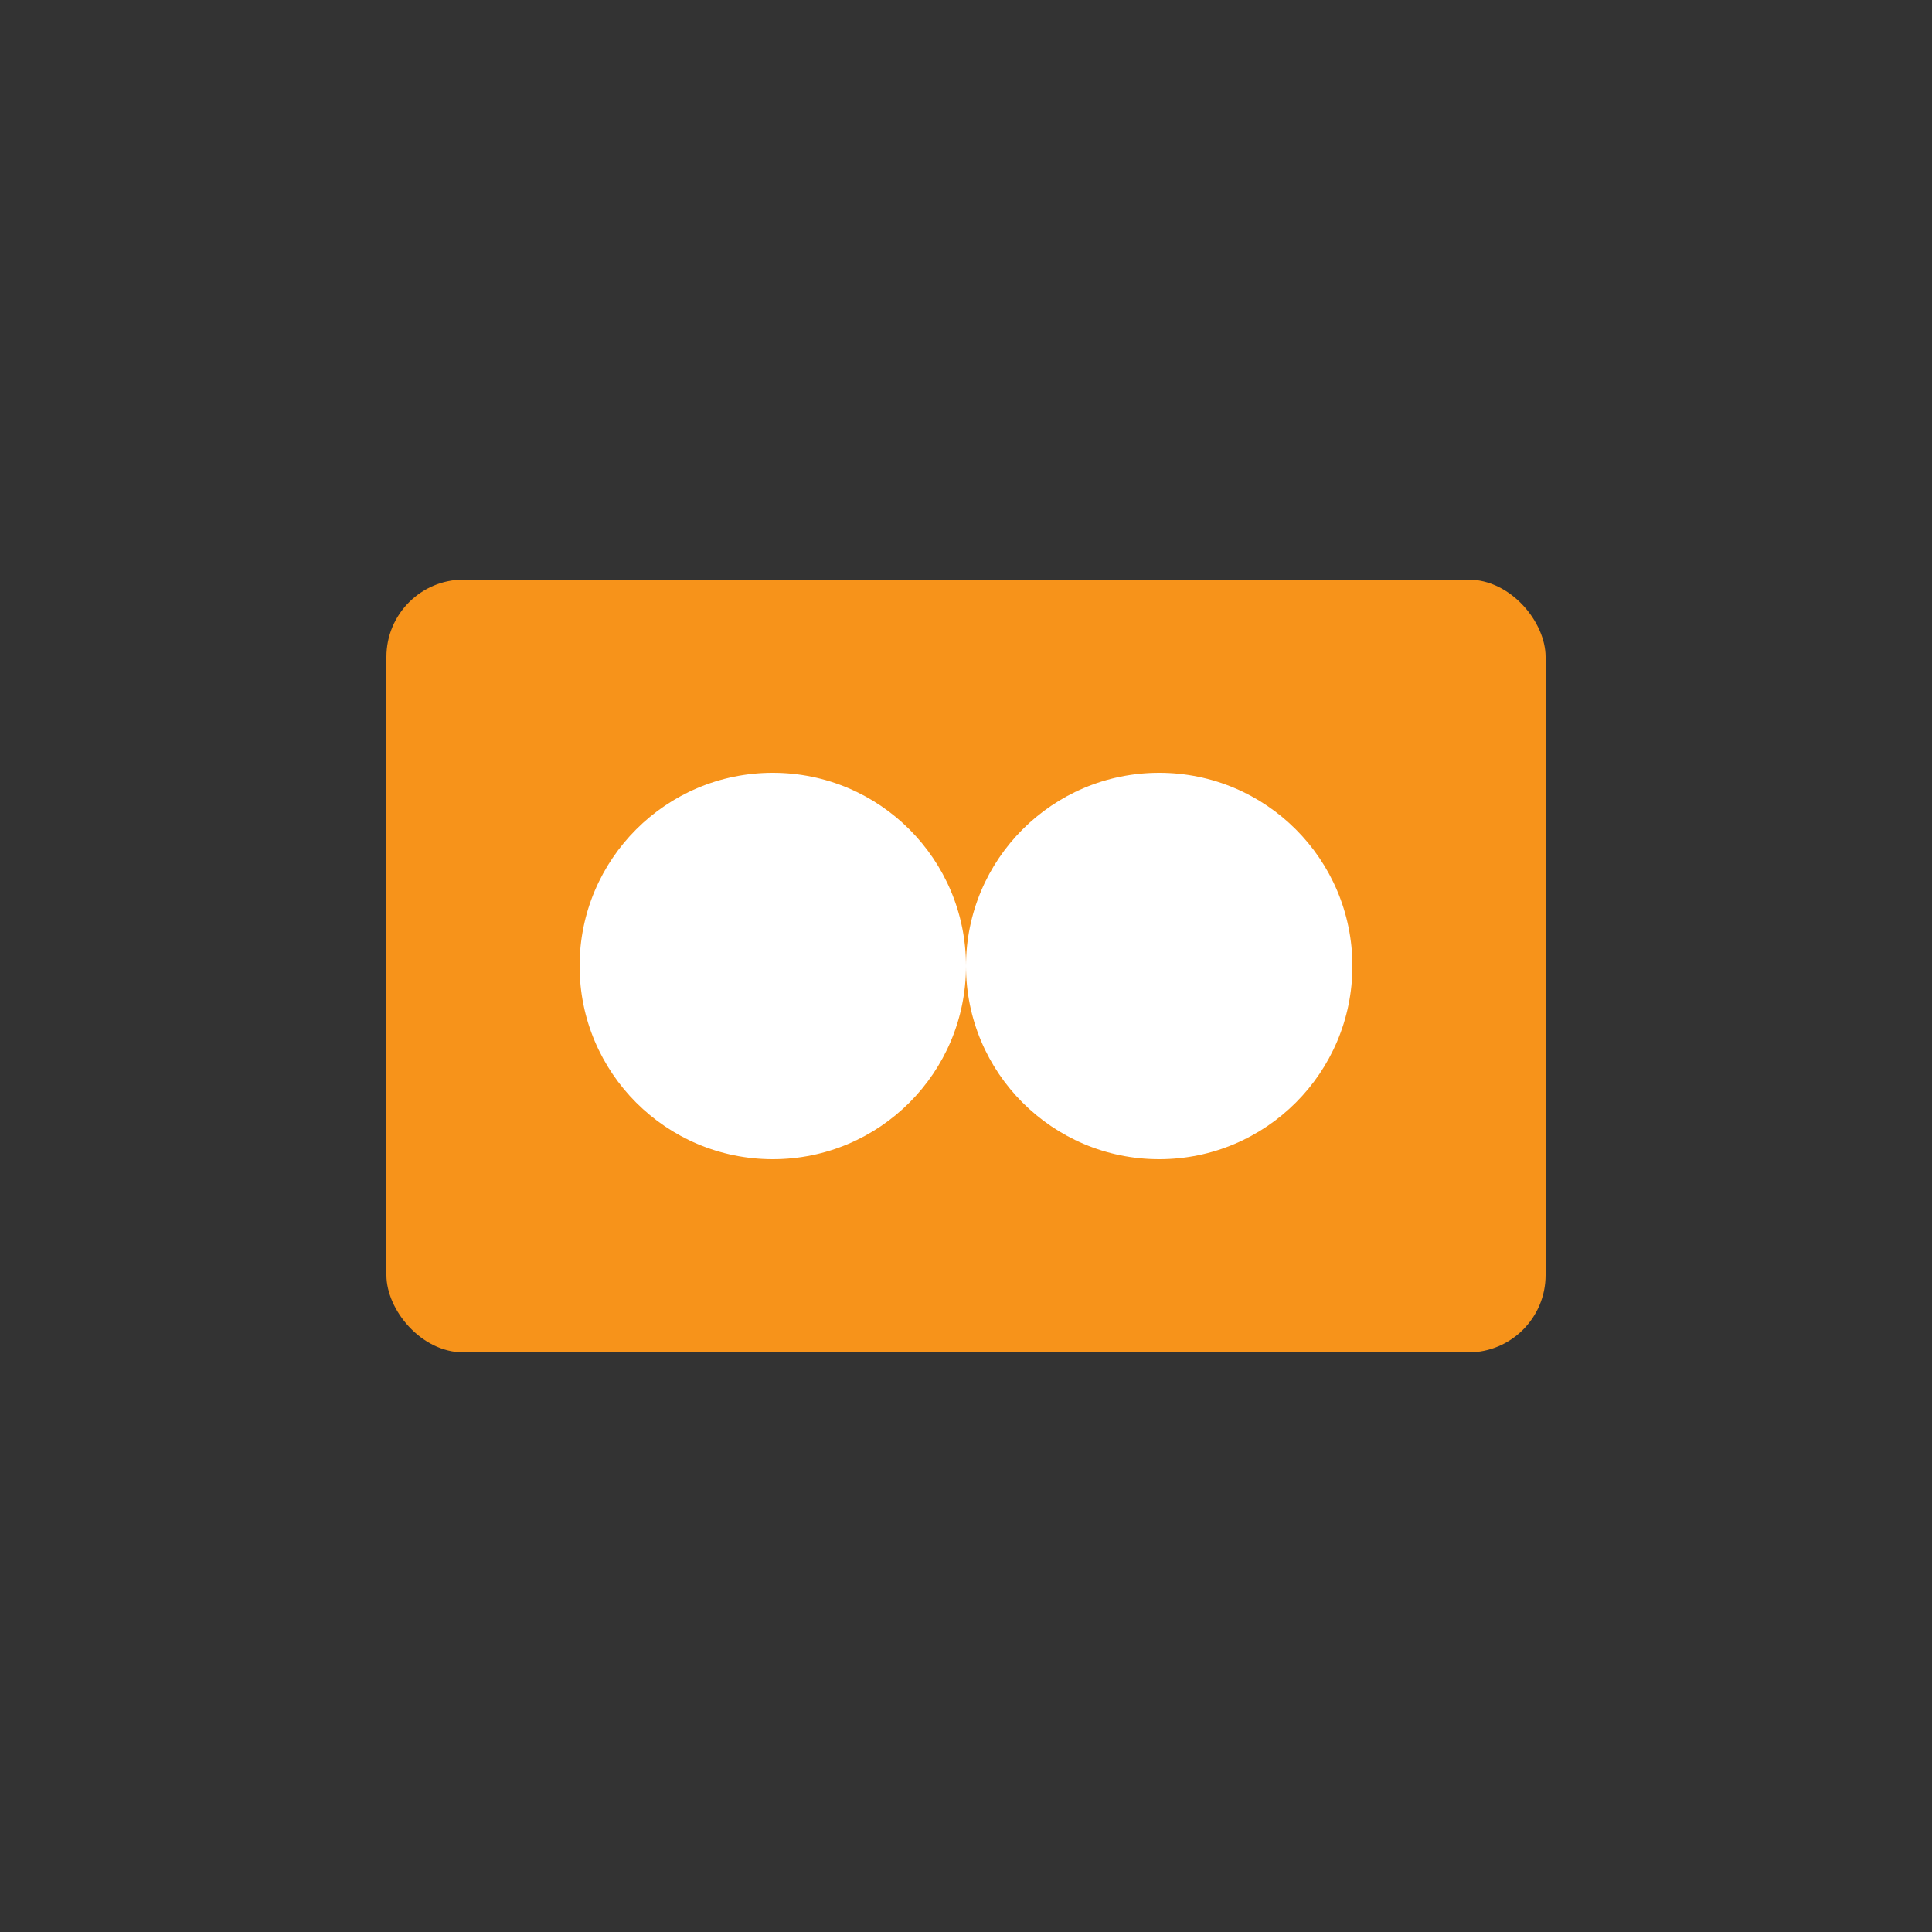
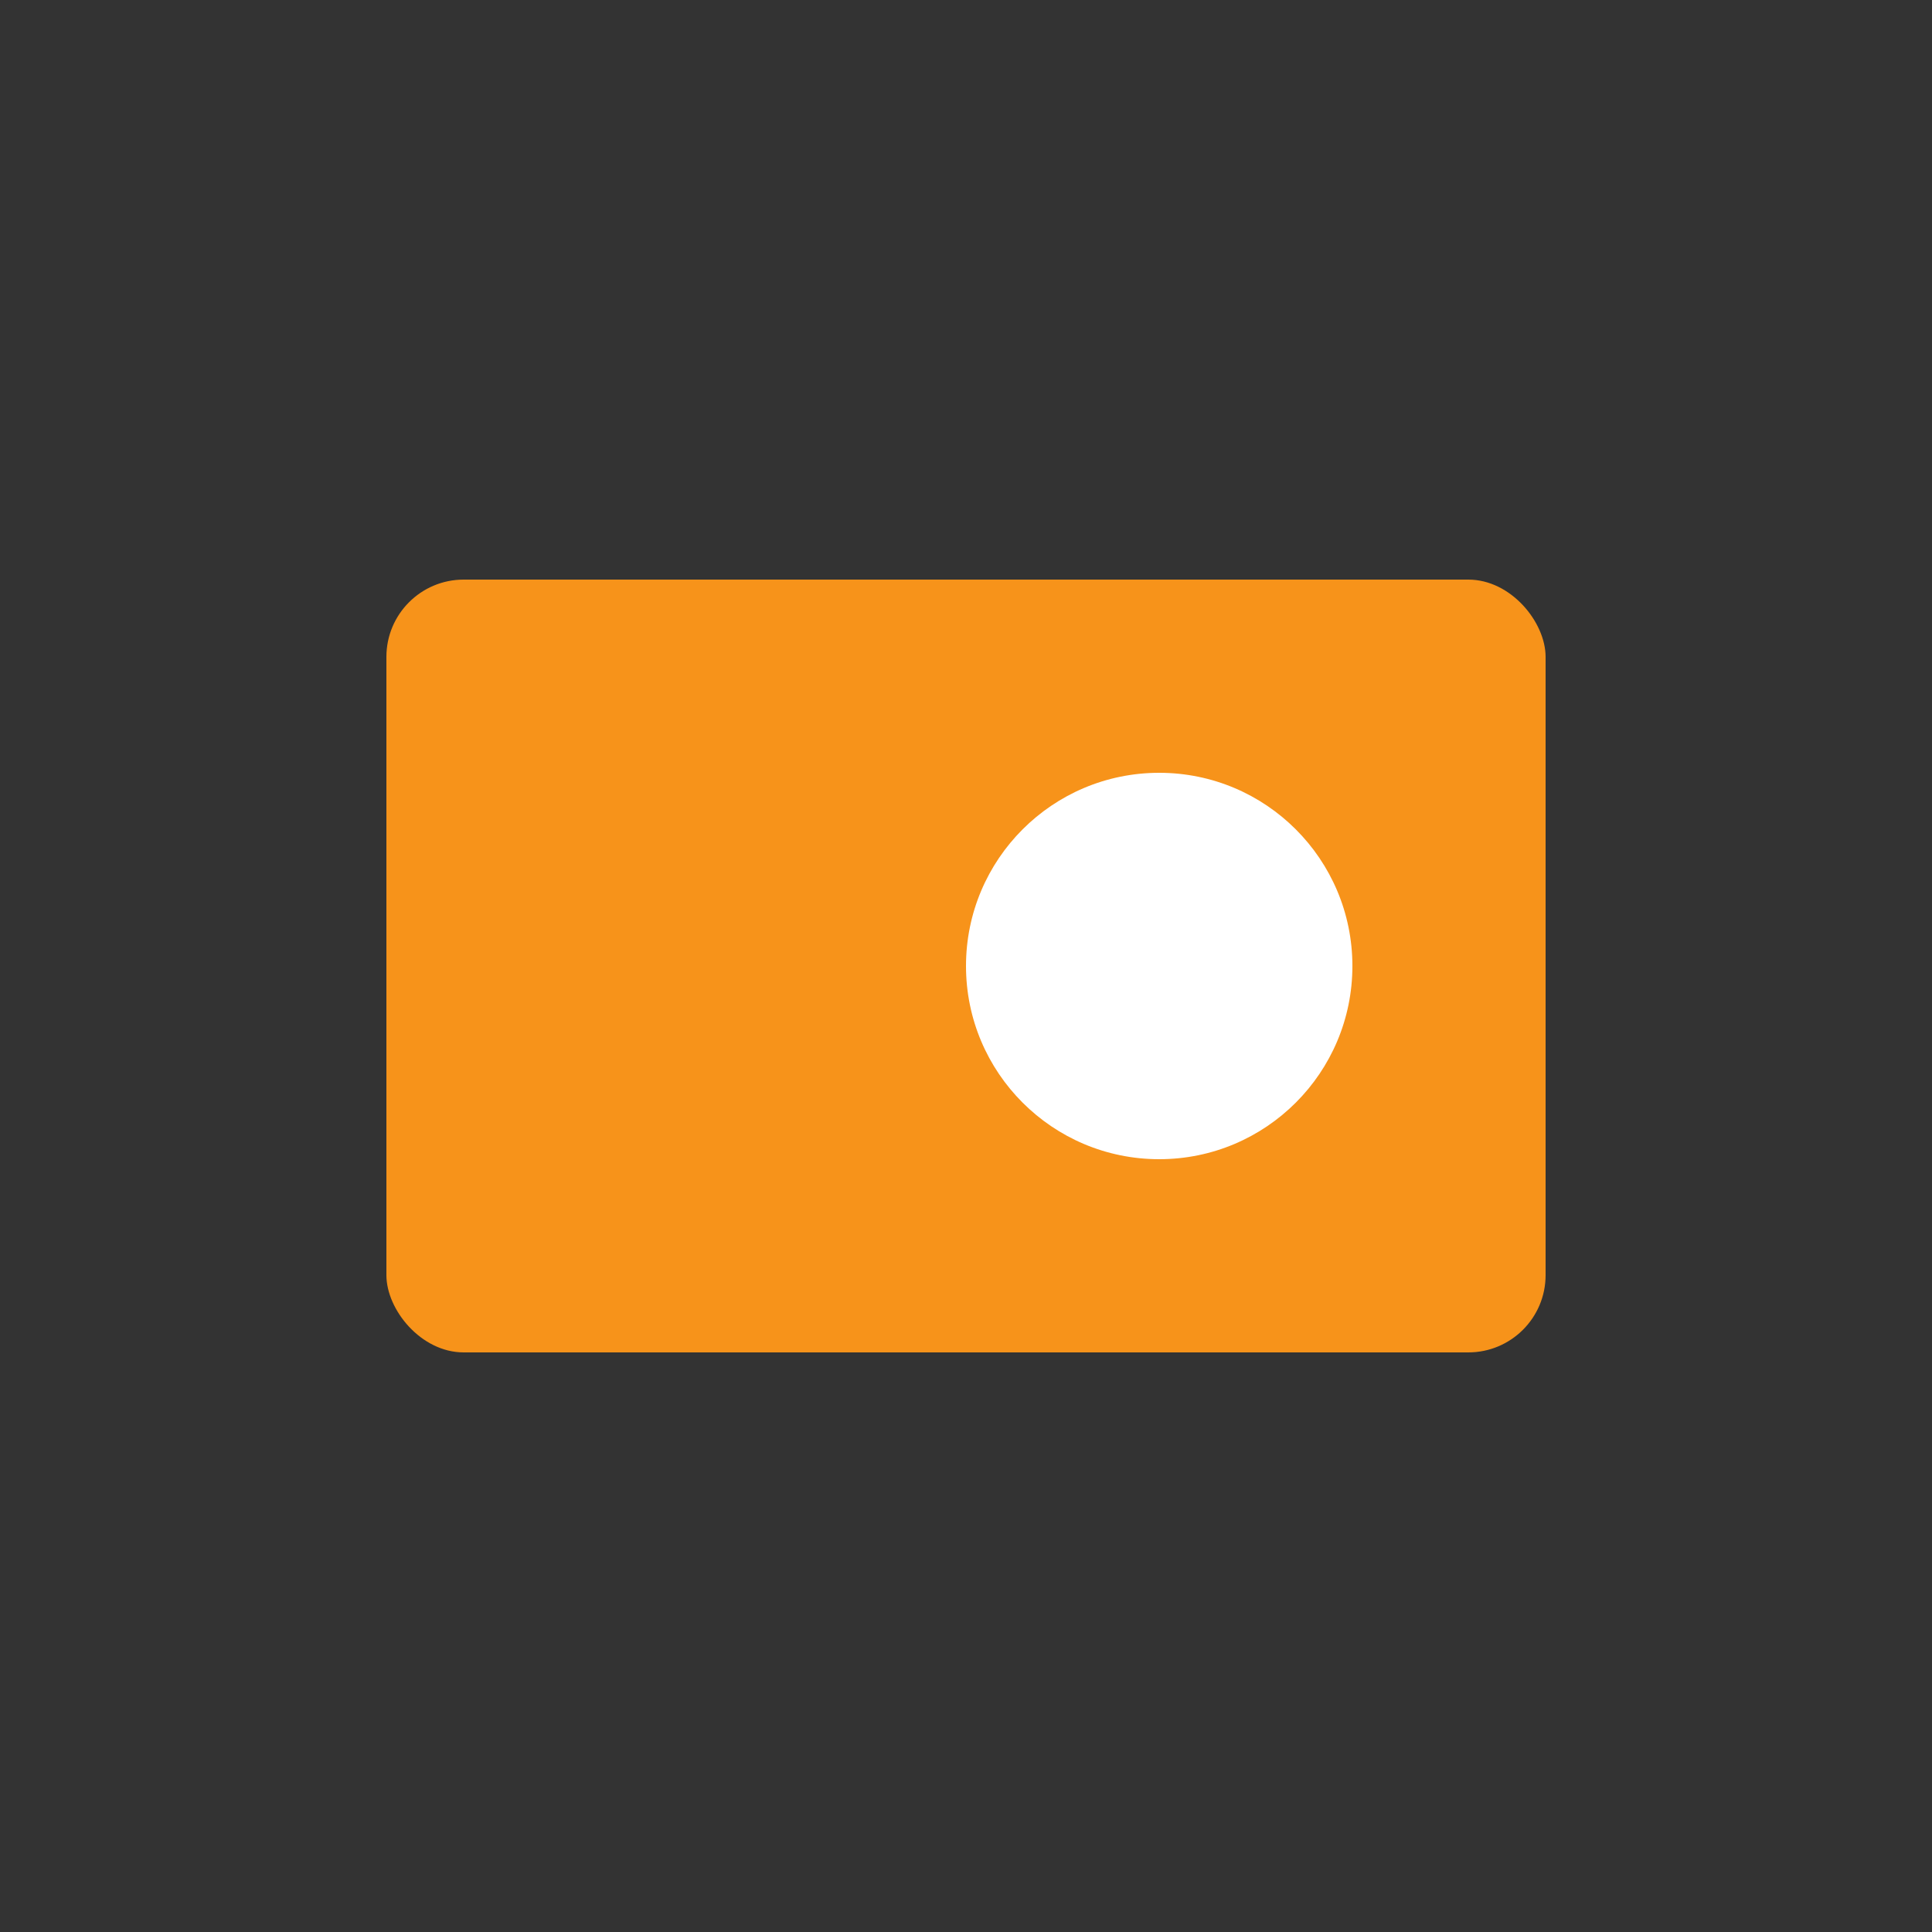
<svg xmlns="http://www.w3.org/2000/svg" width="50" height="50" viewBox="0 0 50 50">
  <rect x="0" y="0" width="50" height="50" fill="#333333" stroke="none" />
  <rect x="10" y="15" width="30" height="20" rx="2" fill="#F7931A" />
-   <circle cx="20" cy="25" r="5" fill="#FFF" />
  <circle cx="30" cy="25" r="5" fill="#FFF" />
</svg>